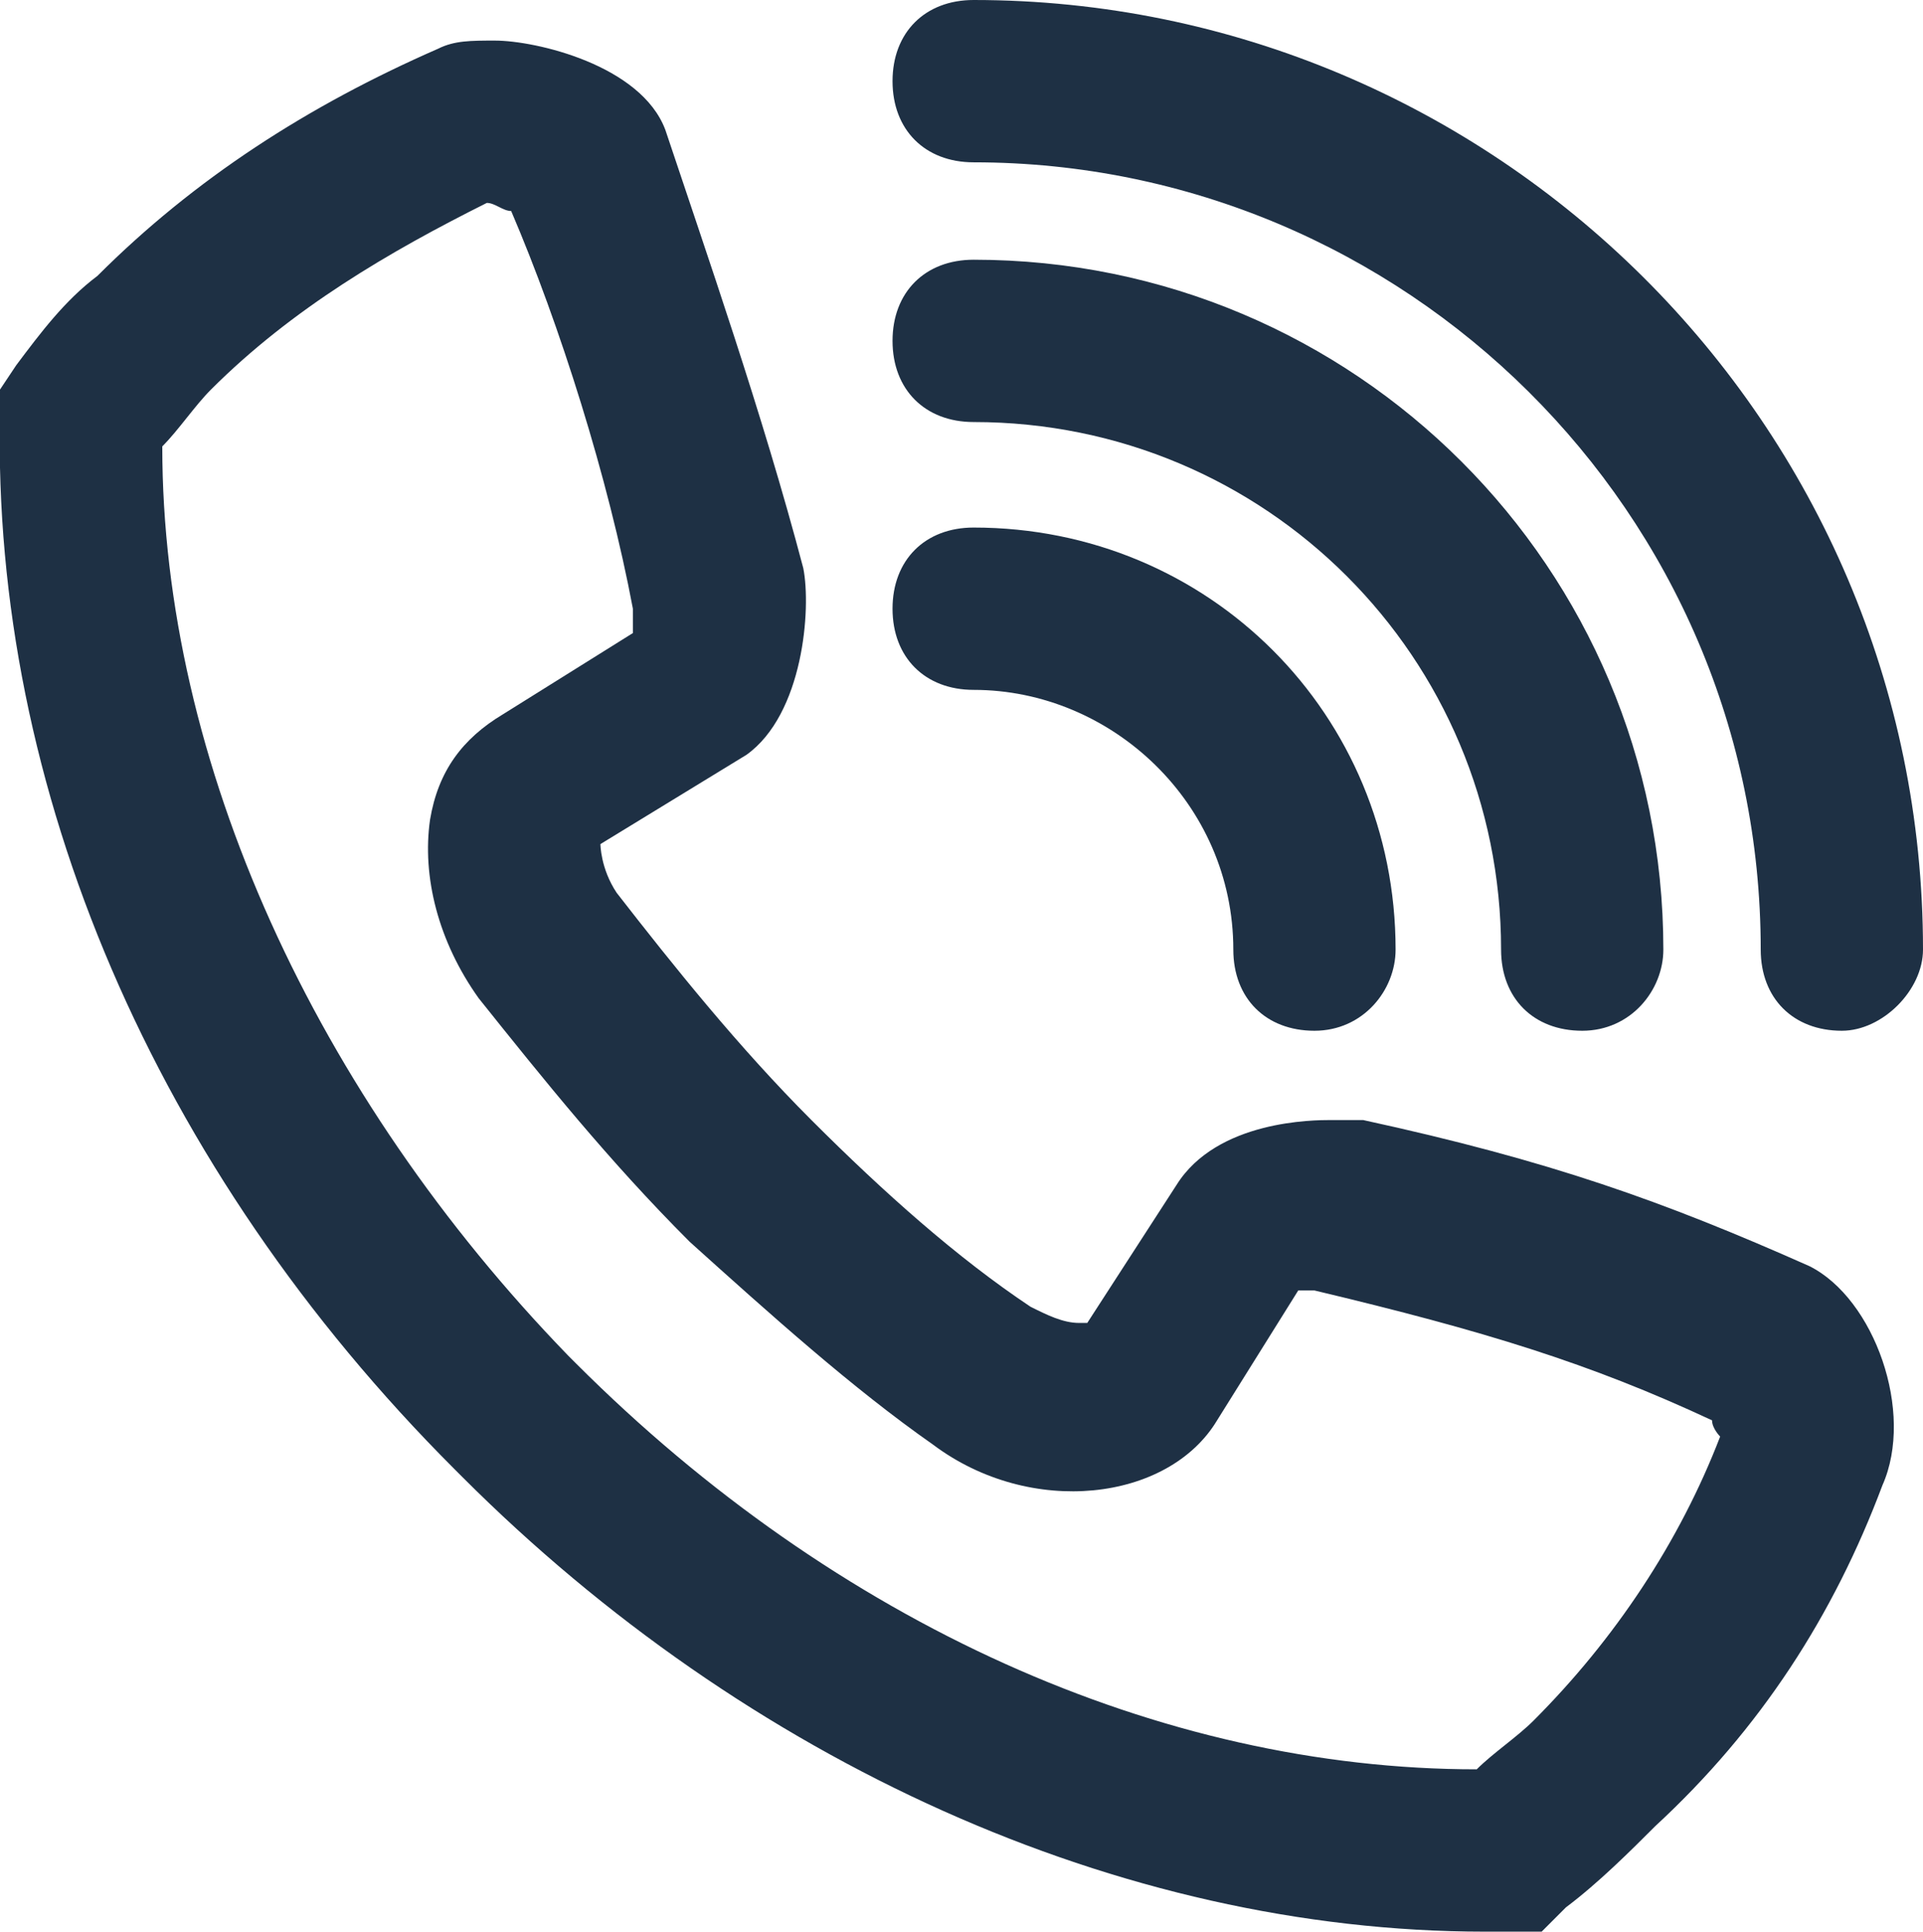
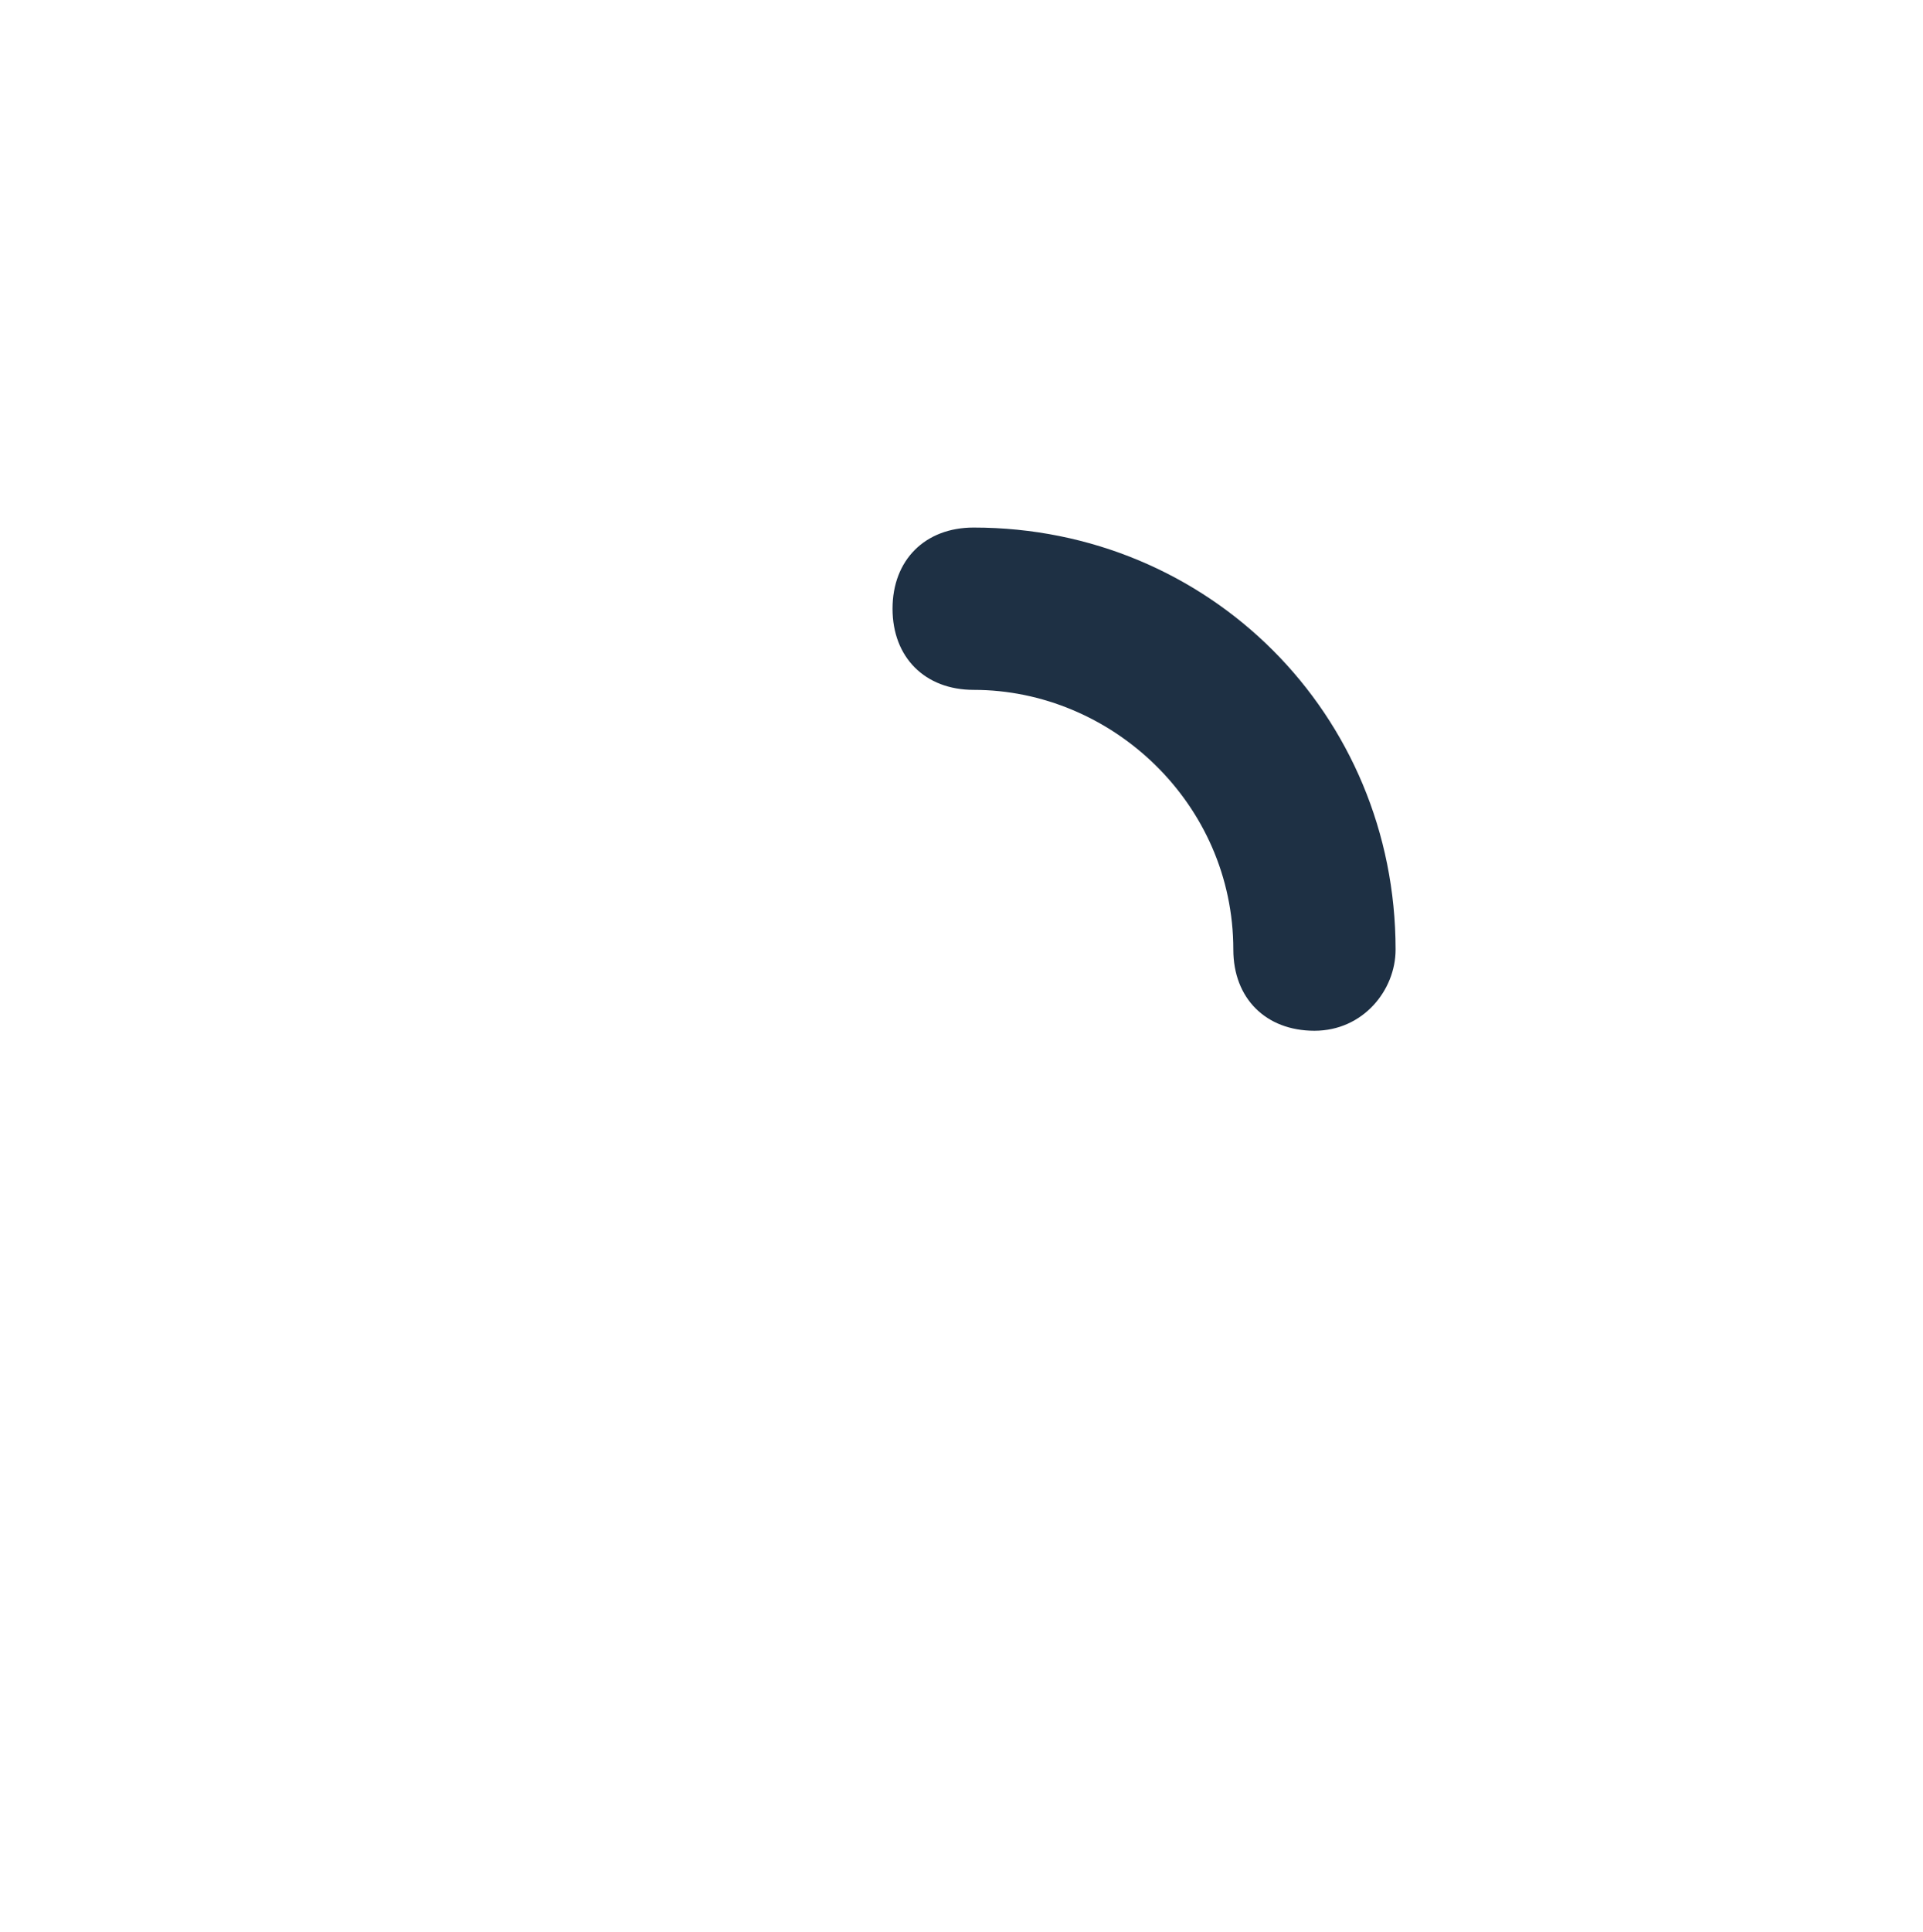
<svg xmlns="http://www.w3.org/2000/svg" fill="#1e3044" width="23.7" height="23.8" viewBox="0 0 23.7 23.8">
-   <path d="M18.3 23.8c-4.5 0-9.1-2.1-12.6-5.6l-.1-.1C1.9 14.4-.1 9.7 0 5.1v-.3l.2-.3c.3-.4.6-.8 1-1.1C2.4 2.2 3.8 1.3 5.4.6c.2-.1.4-.1.7-.1.5 0 1.8.3 2.1 1.1.5 1.5 1.2 3.5 1.7 5.4.1.5 0 1.8-.7 2.3l-1.8 1.1s0 .3.2.6c.7.9 1.5 1.9 2.4 2.8.9.9 1.8 1.7 2.7 2.3.2.1.4.2.6.2h.1l1.1-1.7c.5-.8 1.7-.8 1.9-.8h.4c2.3.5 3.7 1 5.5 1.8.8.4 1.3 1.8.9 2.7-.6 1.6-1.5 3-2.8 4.2-.3.3-.7.7-1.1 1l-.3.3h-.7zM2 5.5c0 3.9 1.9 8 5 11.2l.1.1c3.2 3.2 7.2 5 11.1 5 .2-.2.5-.4.7-.6 1-1 1.8-2.2 2.3-3.5 0 0-.1-.1-.1-.2-1.5-.7-2.8-1.1-4.9-1.6H16l-1 1.6c-.6 1-2.3 1.2-3.5.3-1-.7-2-1.6-3-2.5-1-1-1.8-2-2.6-3-.5-.7-.7-1.5-.6-2.2.1-.6.4-1 .9-1.3l1.6-1v-.3C7.5 5.9 6.9 4 6.3 2.6c-.1 0-.2-.1-.3-.1-1.2.6-2.4 1.3-3.4 2.3-.2.2-.4.5-.6.7zM22.7 12.7c-.6 0-1-.4-1-1C21.7 6.3 17.3 2 12 2c-.6 0-1-.4-1-1s.4-1 1-1c6.4 0 11.7 5.2 11.7 11.7 0 .5-.5 1-1 1z" />
-   <path d="M19.5 12.7c-.6 0-1-.4-1-1 0-3.6-2.9-6.5-6.5-6.5-.6 0-1-.4-1-1s.4-1 1-1c4.7 0 8.5 3.8 8.5 8.5 0 .5-.4 1-1 1z" />
  <path d="M16.2 12.7c-.6 0-1-.4-1-1 0-1.8-1.5-3.2-3.2-3.2-.6 0-1-.4-1-1s.4-1 1-1c2.9 0 5.2 2.3 5.2 5.2 0 .5-.4 1-1 1z" />
</svg>